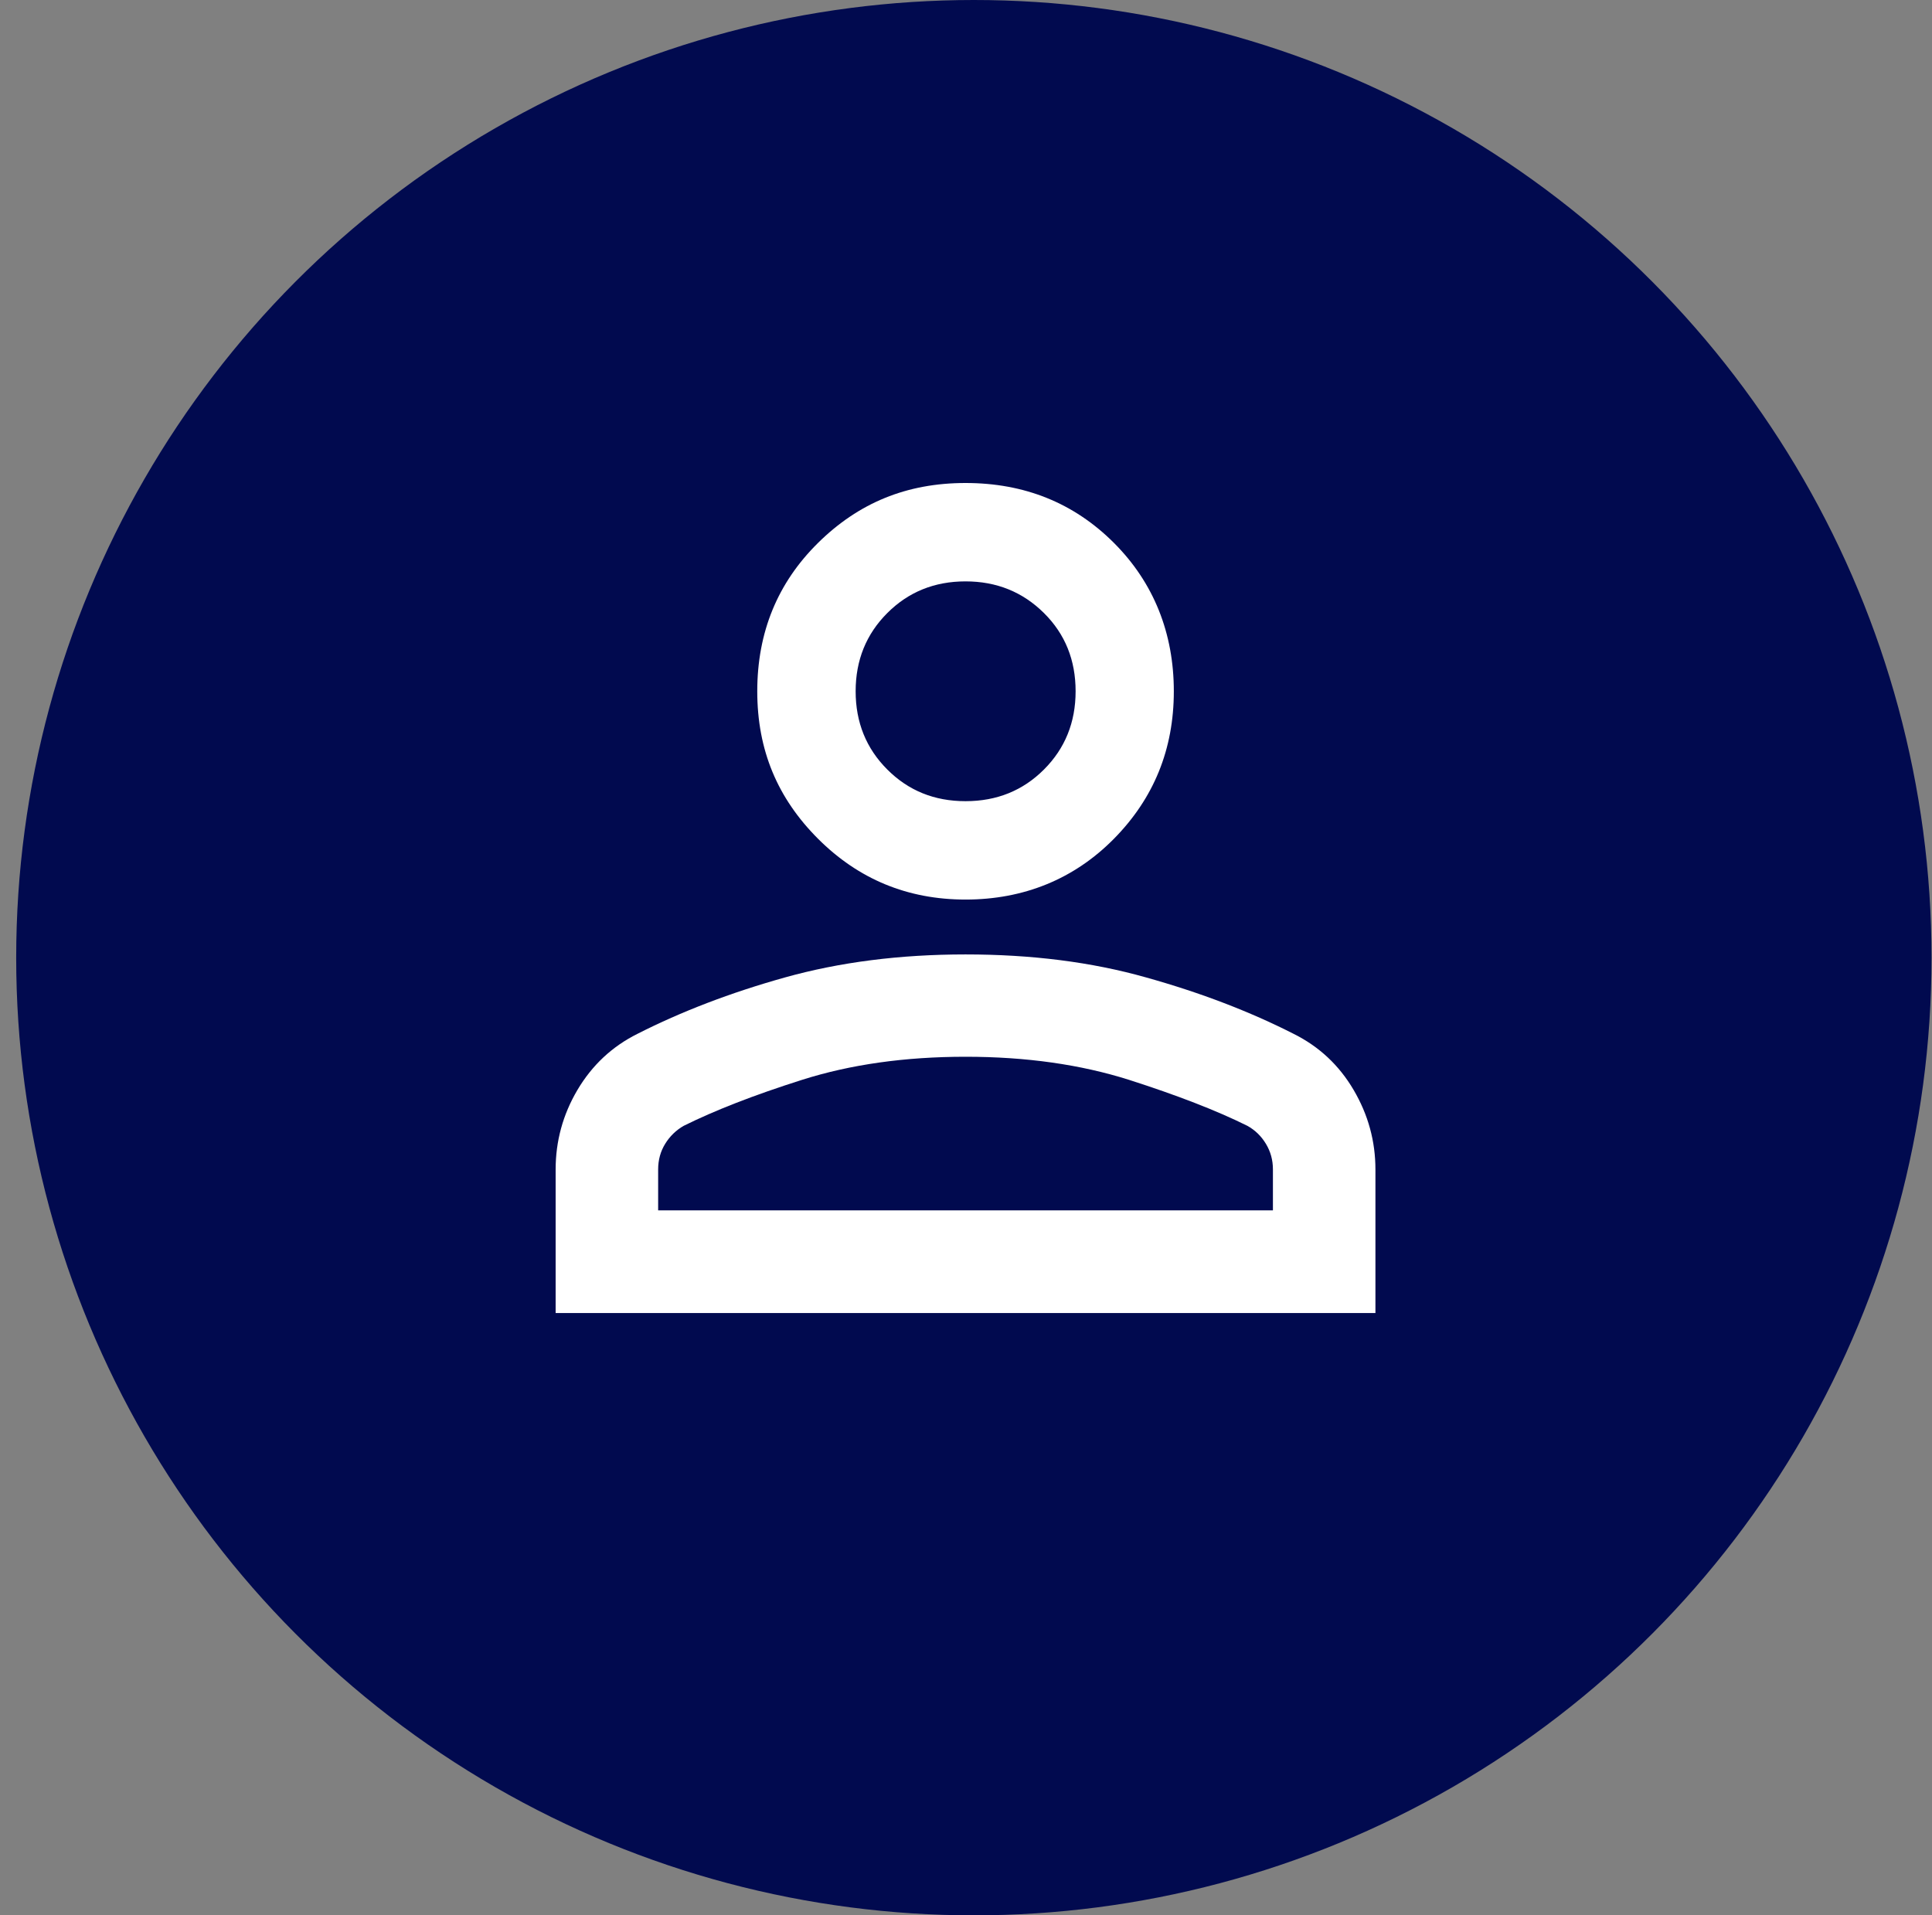
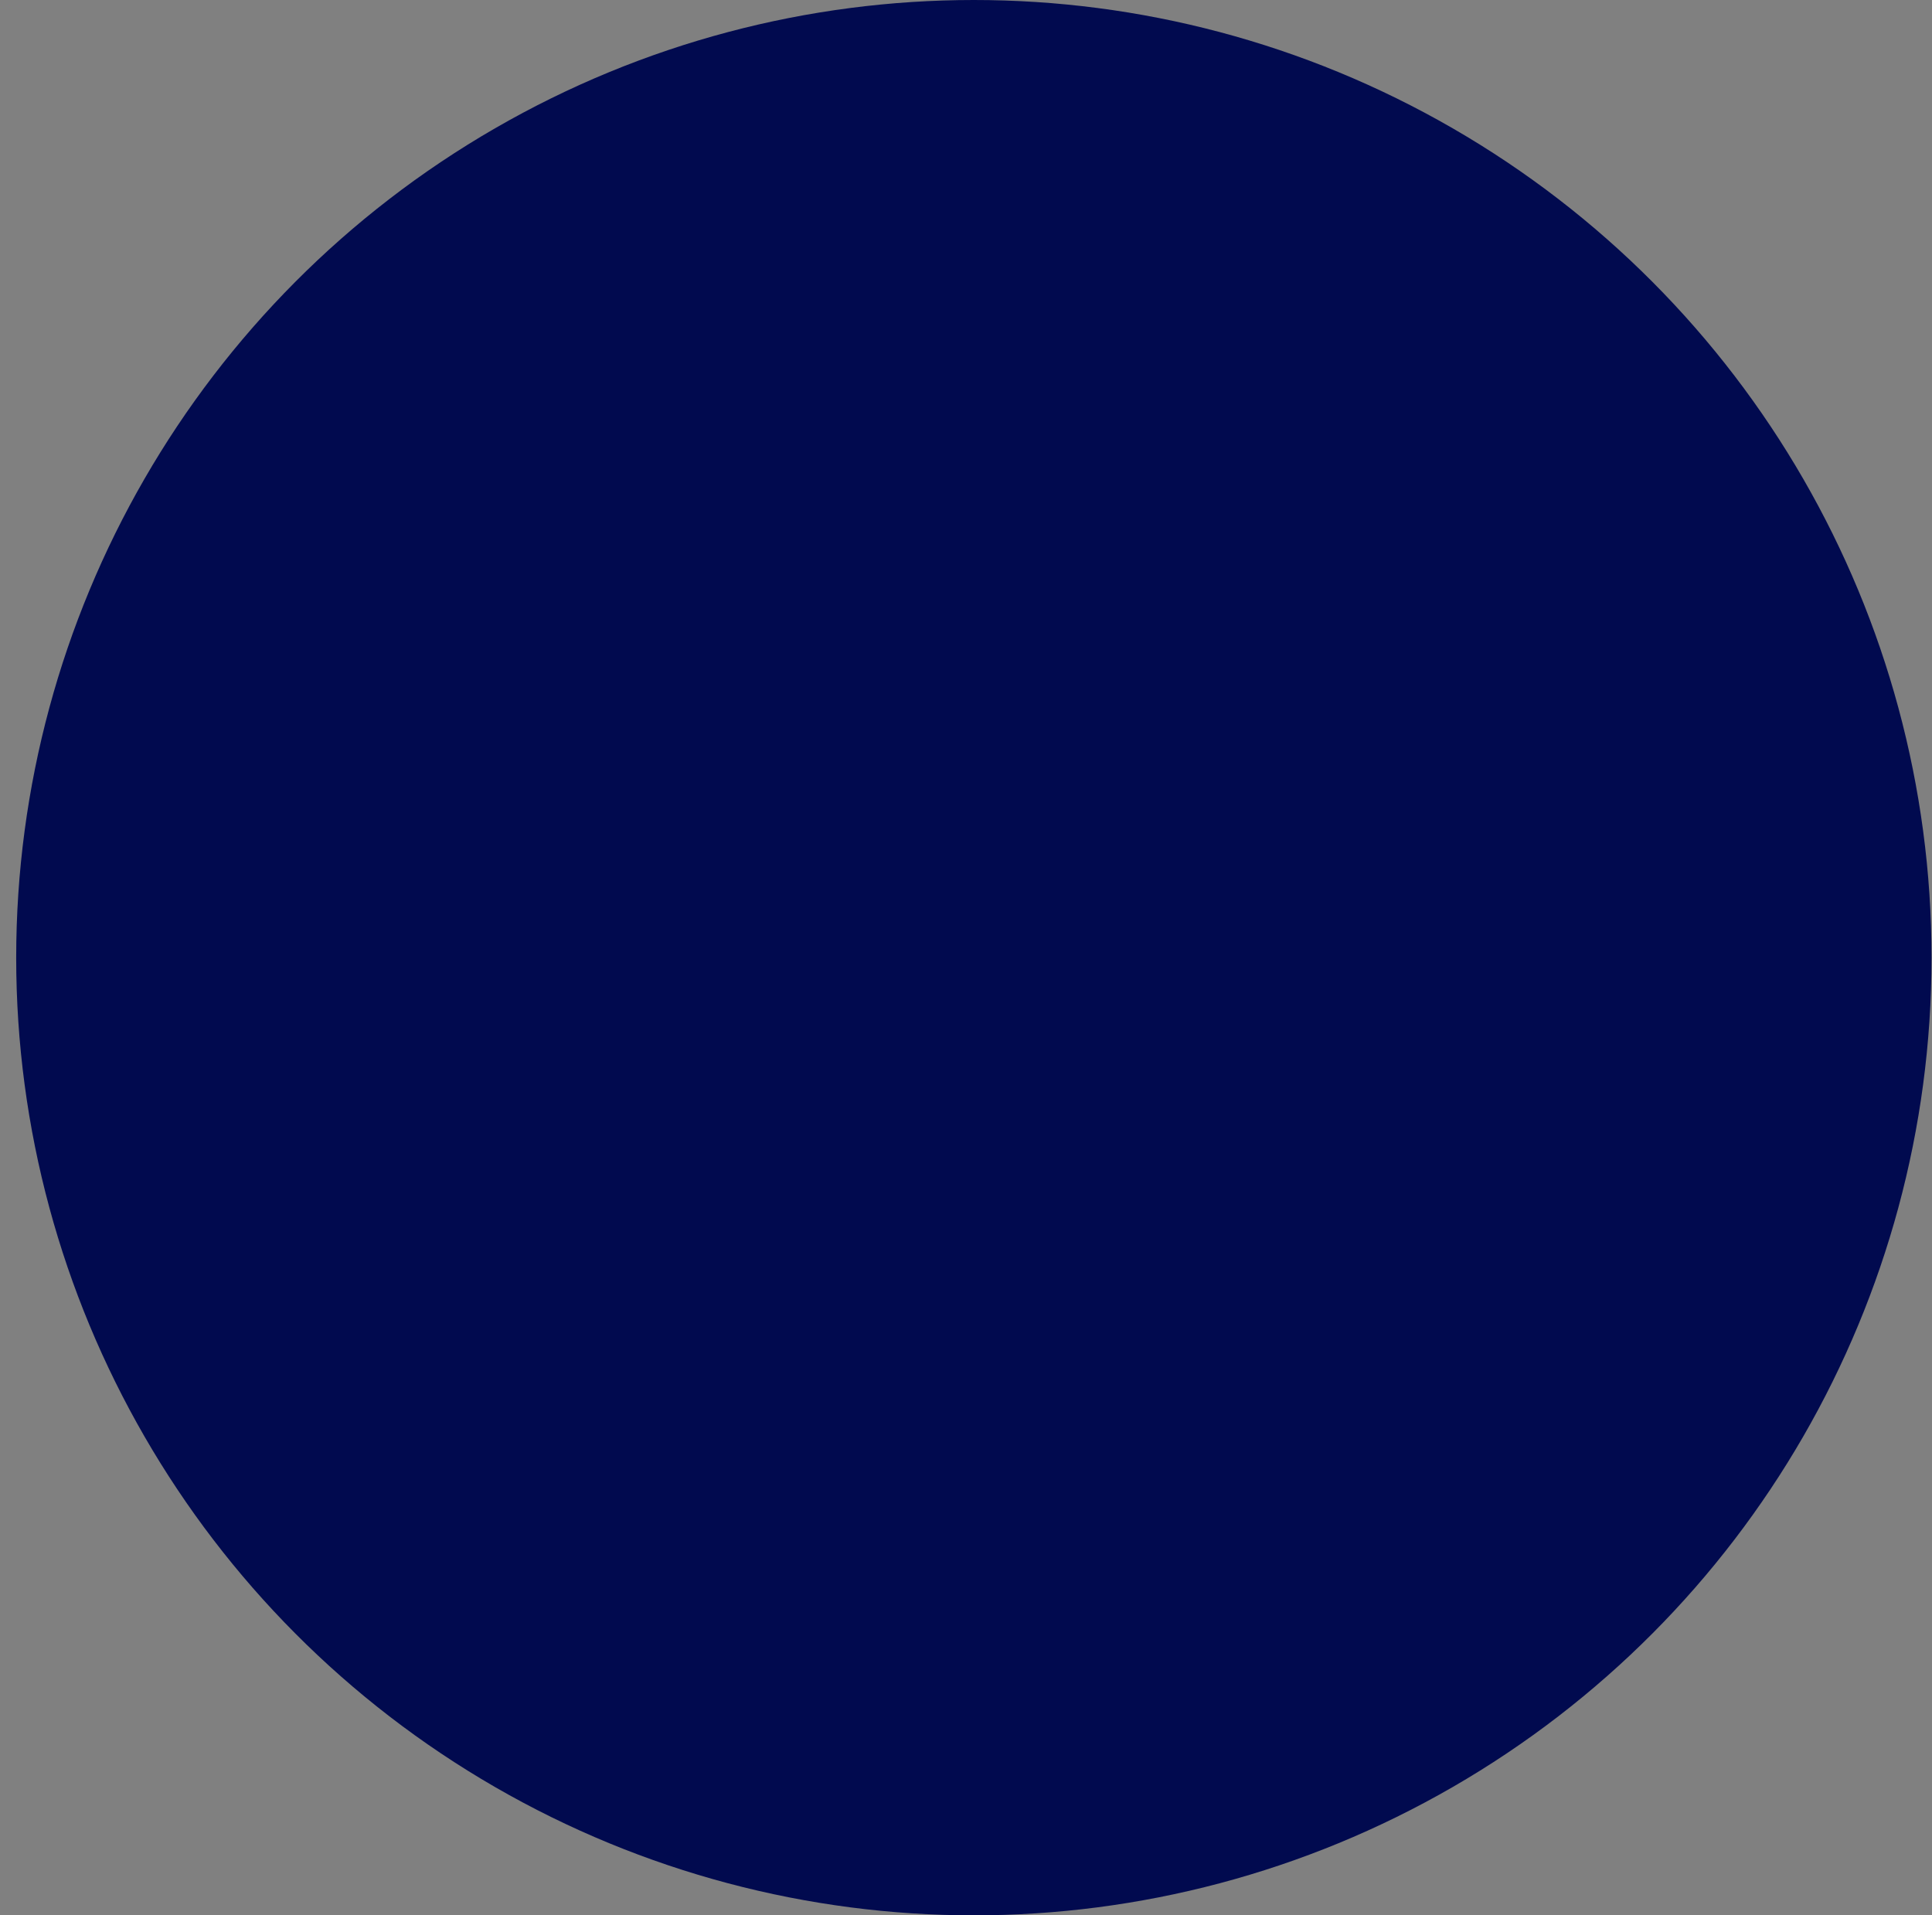
<svg xmlns="http://www.w3.org/2000/svg" width="116" height="115" viewBox="0 0 116 115" fill="none">
  <rect x="0" y="0" width="116" height="115" fill="#808080" stroke="none" />
  <circle cx="58.472" cy="57.5" r="57.5" fill="#010A4F" />
-   <path d="M66.882 32.596C64.484 30.199 61.514 29 57.972 29C54.43 29 51.547 30.199 49.117 32.596C46.687 34.993 45.467 37.963 45.467 41.505C45.467 45.047 46.687 47.931 49.117 50.361C51.547 52.791 54.495 54.011 57.972 54.011C61.45 54.011 64.484 52.791 66.882 50.361C69.279 47.931 70.478 44.983 70.478 41.505C70.478 38.028 69.279 34.993 66.882 32.596ZM62.681 46.203C61.417 47.467 59.851 48.104 57.972 48.104C56.093 48.104 54.538 47.467 53.275 46.203C52.011 44.94 51.374 43.374 51.374 41.505C51.374 39.637 52.011 38.071 53.275 36.808C54.538 35.544 56.104 34.907 57.972 34.907C59.84 34.907 61.406 35.544 62.681 36.808C63.955 38.071 64.581 39.637 64.581 41.505C64.581 43.374 63.944 44.94 62.681 46.203Z" fill="white" />
-   <path d="M81.277 65.447C80.402 63.957 79.203 62.834 77.659 62.067C75.046 60.739 72.097 59.605 68.814 58.687C65.531 57.758 61.914 57.305 57.972 57.305C54.03 57.305 50.413 57.769 47.13 58.687C43.847 59.605 40.899 60.739 38.285 62.067C36.741 62.834 35.542 63.968 34.667 65.447C33.793 66.927 33.361 68.525 33.361 70.22V78.838H82.583V70.22C82.583 68.525 82.151 66.937 81.277 65.447ZM76.428 72.672H39.516V70.21C39.516 69.648 39.657 69.13 39.938 68.676C40.218 68.222 40.596 67.855 41.05 67.596C42.897 66.678 45.272 65.749 48.166 64.832C51.061 63.914 54.333 63.449 57.972 63.449C61.611 63.449 64.873 63.914 67.778 64.832C70.672 65.76 73.048 66.678 74.894 67.596C75.359 67.855 75.726 68.212 76.007 68.676C76.287 69.14 76.428 69.648 76.428 70.21V72.672Z" fill="white" />
</svg>